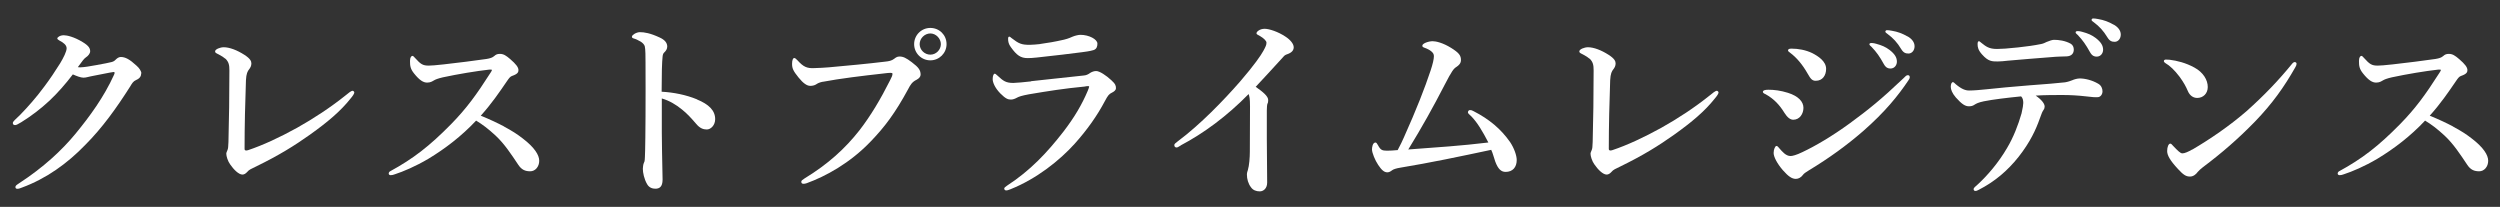
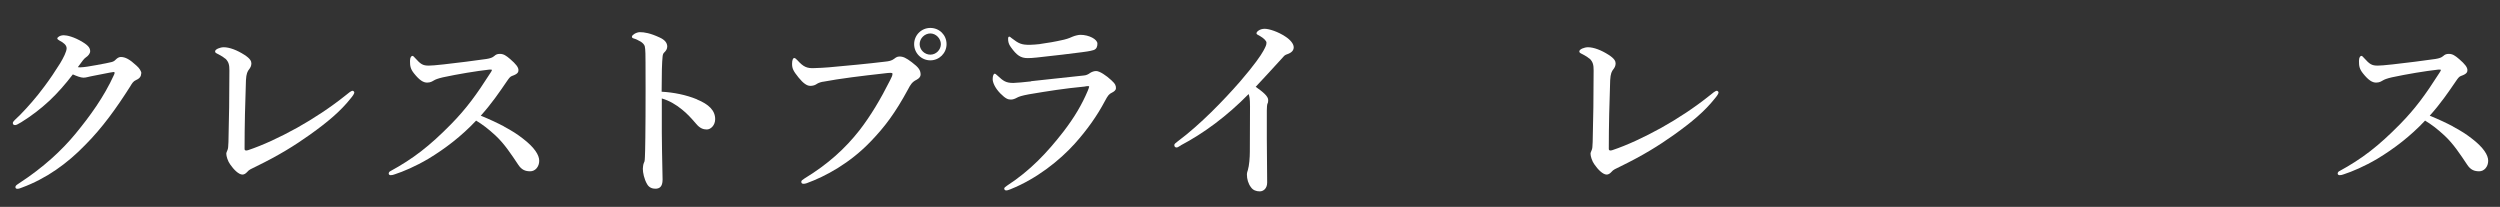
<svg xmlns="http://www.w3.org/2000/svg" id="ol" viewBox="0 0 290 24">
  <rect x="0" y="0" width="290" height="24" fill="#333333" stroke="none" />
  <defs>
    <style>
      .cls-1 {
        fill: #fff;
      }
    </style>
  </defs>
  <path class="cls-1" d="M16.38,8.51c0,.32-.16.59-.59.77-.36.16-.48.41-.7.77-1.54,2.42-3.19,4.75-5.22,6.78-2.06,2.13-4.5,3.89-7.33,4.93-.18.07-.34.14-.52.14-.14,0-.23-.05-.23-.2s.11-.23.38-.41c2.89-1.88,5.02-3.87,6.6-5.79,1.65-2.01,3.28-4.23,4.46-6.83.04-.11.07-.18.07-.23s-.05-.09-.11-.09c-.54.07-1.29.25-2.28.43-.63.11-.9.23-1.22.23s-.79-.18-1.24-.38c-.86,1.13-1.76,2.15-2.69,3.03-1.04.97-2.12,1.79-3.28,2.51-.41.25-.59.34-.72.34-.2,0-.27-.09-.27-.25,0-.18.32-.41.86-.95.86-.88,1.85-1.99,2.8-3.28.63-.84,1.24-1.74,1.83-2.69.38-.63.75-1.36.75-1.74s-.38-.66-.81-.88c-.2-.11-.27-.18-.27-.27,0-.11.29-.36.75-.36.36,0,1.2.18,2.22.81.7.43.84.72.84,1.06,0,.25-.25.54-.5.7-.2.14-.36.34-.93,1.13.07.02.23.02.34.02.45-.02,1-.11,1.76-.25.93-.16,1.52-.29,1.81-.36.18-.05.32-.11.47-.27.11-.11.34-.32.59-.32.54,0,1.04.27,1.83,1,.34.29.57.66.57.9Z" />
  <path class="cls-1" d="M26.15,6.82c-.18-.16-.43-.32-.77-.5-.32-.16-.43-.2-.43-.36,0-.25.59-.48,1-.48.68,0,1.56.34,2.4.88.7.45.81.75.81,1,0,.27-.11.48-.25.66-.2.25-.34.52-.38,1.29-.09,2.42-.16,5.38-.16,7.94,0,.14.04.18.14.2.07.02.16,0,.29-.04,1.7-.57,3.64-1.47,5.65-2.58,1.94-1.09,3.87-2.35,5.68-3.8.27-.23.61-.5.77-.5.09,0,.2.11.2.2,0,.14-.2.43-.45.72-1.15,1.45-2.65,2.71-4.68,4.16-1.81,1.29-3.64,2.42-6.24,3.69-.59.29-.84.38-1.04.63-.18.2-.36.32-.57.32-.43,0-1.02-.59-1.42-1.18-.27-.36-.45-.95-.45-1.24,0-.11.07-.27.14-.43.07-.16.09-.36.11-.93.07-2.6.11-5.43.11-8.3,0-.63-.07-.97-.45-1.36Z" />
  <path class="cls-1" d="M58.48,14.69c.86.45,1.56.9,2.17,1.38,1.36,1.04,1.9,1.92,1.9,2.58,0,.7-.47,1.22-1.04,1.22s-1-.16-1.4-.77c-.79-1.18-1.58-2.4-2.62-3.37-.88-.81-1.49-1.27-2.26-1.74-1.7,1.81-3.6,3.26-5.54,4.43-1.49.88-2.94,1.49-3.87,1.79-.18.07-.34.11-.5.11-.11,0-.23-.05-.23-.2,0-.09.07-.2.16-.25,2.67-1.45,4.57-2.92,7.08-5.47,1.79-1.83,2.94-3.41,4.59-5.99.09-.14.14-.23.14-.27,0-.07-.07-.09-.29-.07-1.58.18-3.62.52-5.4.9-.59.14-.86.25-1.04.36-.2.11-.38.25-.79.25-.43,0-.88-.27-1.51-1.06-.43-.54-.47-.88-.47-1.45,0-.43.16-.59.29-.59.07,0,.16.09.32.27.63.7.88.86,1.56.86.27,0,.84-.04,1.72-.14,1.85-.2,3.37-.41,4.98-.63.43-.07.7-.16.9-.34s.36-.25.66-.25c.43,0,.72.2,1.2.61.68.59.95.95.95,1.27,0,.23-.07.45-.75.68-.2.07-.34.25-.54.54-.97,1.42-1.81,2.65-3.08,4.07,1.06.43,1.97.86,2.74,1.27Z" />
  <path class="cls-1" d="M80.86,11.54c1.36.56,2.1,1.27,2.1,2.28,0,.72-.52,1.2-.97,1.2-.41,0-.81-.14-1.24-.66-.54-.63-1.06-1.2-1.63-1.65-.72-.59-1.49-1.04-2.35-1.29v3.94c0,.95.04,3.03.09,5.47,0,.86-.38,1.06-.84,1.06-.32,0-.72-.11-.95-.52-.36-.61-.5-1.36-.5-1.79,0-.11.04-.52.11-.66.07-.14.11-.25.11-.38.02-.29.07-.93.09-5.07.02-2.15,0-4.07,0-6.2,0-.59,0-1.61-.09-1.92-.07-.2-.25-.38-.47-.52-.34-.2-.61-.32-.79-.36-.16-.05-.23-.11-.23-.2,0-.14.16-.25.29-.34.18-.11.43-.2.63-.2.52,0,1.2.11,2.28.61.61.27.9.63.9,1.06,0,.27-.14.5-.38.72-.09.09-.14.23-.16.45-.07.63-.11,1.97-.11,4.07,1.36.07,2.83.36,4.09.88Z" />
  <path class="cls-1" d="M95.44,9.48c-.43.09-.61.2-.79.32-.18.11-.43.16-.66.16-.38,0-.81-.29-1.36-.97-.61-.75-.75-1.06-.75-1.58,0-.45.11-.68.25-.68.11,0,.2.09.38.27.68.75,1.09.95,1.97.9.57-.02,1.11-.04,1.67-.09,2.22-.2,4.48-.41,6.54-.66.41-.04.75-.11,1.02-.32.2-.16.38-.27.59-.27.45-.02.81.16,1.47.66.81.61,1.02.93,1.02,1.45,0,.2-.16.43-.48.59-.52.25-.72.61-.97,1.09-1.52,2.8-2.71,4.36-4.3,6.02-2.46,2.58-5.29,4.09-7.46,4.88-.14.05-.27.07-.34.07-.2,0-.29-.05-.29-.25,0-.11.11-.2.36-.36,2.74-1.67,4.73-3.48,6.4-5.61,1.31-1.7,2.44-3.6,3.53-5.77.2-.38.29-.59.29-.77,0-.09-.11-.11-.23-.11s-.45.02-.95.09c-2.26.25-4.91.57-6.92.95ZM109.8,5.12c0,1.04-.84,1.88-1.88,1.88s-1.88-.84-1.88-1.88.84-1.88,1.88-1.88,1.88.81,1.88,1.88ZM106.68,5.12c0,.66.57,1.22,1.24,1.22s1.22-.57,1.22-1.22-.57-1.24-1.22-1.24-1.24.56-1.24,1.24Z" />
  <path class="cls-1" d="M119.59,9.42c1.36-.16,3.23-.34,6.11-.66.29-.02.5-.11.79-.32.18-.11.43-.2.66-.2.41,0,1.18.52,1.76,1.06.5.45.54.66.54.93,0,.25-.25.41-.47.52-.32.16-.45.29-.81.97-.88,1.67-2.06,3.35-3.53,4.98-1.7,1.88-4.36,4.03-7.42,5.25-.18.07-.36.14-.5.14s-.23-.09-.23-.23c0-.11.18-.2.32-.32,2.71-1.76,4.66-3.84,6.54-6.26,1.27-1.65,2.15-3.14,2.83-4.75.07-.16.16-.43.16-.47,0-.07-.04-.07-.16-.07-.09,0-.25.02-.36.05-2.42.23-4.21.52-6.47.9-.86.16-1.15.27-1.36.38-.25.14-.5.23-.72.23-.36,0-.63-.11-1.24-.72-.66-.68-.88-1.31-.88-1.65,0-.38.11-.63.23-.63.09,0,.14.05.34.23.66.61.95.84,1.83.84.29,0,1.27-.09,2.06-.18ZM120.67,5.1c.84-.11,1.76-.27,2.76-.5.57-.14.79-.27,1.02-.36.27-.11.66-.2.88-.2,1,0,1.97.52,1.97,1.02,0,.29-.07.63-.45.75-.45.14-1.02.2-1.38.25-.95.14-3.39.41-5.18.61-.45.05-.81.07-1.08.07-.81,0-1.27-.32-1.95-1.27-.27-.36-.32-.66-.32-.97,0-.16.04-.25.14-.25.07,0,.14.07.25.16.86.66,1.15.79,2.12.79.36,0,.79-.05,1.22-.09Z" />
  <path class="cls-1" d="M136.99,16.86c-.25.14-.38.25-.5.25-.18,0-.27-.11-.27-.29,0-.11.13-.23.38-.41,2.67-1.99,5.36-4.79,7.24-6.94,1.67-1.94,2.4-3.01,2.71-3.57.27-.5.36-.68.36-.95,0-.2-.29-.5-.75-.77-.23-.14-.41-.18-.41-.32,0-.18.38-.52.95-.52.52,0,1.56.34,2.4.9.59.38.97.86.97,1.24,0,.36-.23.63-.75.81-.23.07-.34.16-.47.32-1.27,1.38-2.35,2.58-3.19,3.46.86.61,1.45,1.09,1.45,1.54,0,.18-.02.32-.09.43-.04.09-.07.45-.07.77v3.26c0,1.7.04,3.39.04,5.11,0,.68-.43,1.02-.86,1.02-.41,0-.79-.14-1.02-.48-.32-.41-.47-.97-.47-1.47,0-.2.07-.41.11-.52.16-.52.23-1.47.23-2.13,0-1.65.02-3.84.02-5.22,0-1-.07-1.2-.16-1.47-2.55,2.6-5.25,4.57-7.87,5.95Z" />
-   <path class="cls-1" d="M170.66,13.49c-.25-.25-.38-.34-.38-.45,0-.14.09-.27.23-.27.16,0,.29.04.45.14,1.76.9,3.14,2.04,4.21,3.57.47.7.77,1.56.77,2.08,0,.84-.47,1.38-1.29,1.38-.52,0-.88-.34-1.2-1.2-.18-.5-.27-.95-.47-1.36-3.51.75-7.3,1.54-10.49,2.06-.57.09-.86.2-1.02.32-.14.11-.32.23-.54.23-.38,0-.68-.29-1.06-.86-.36-.52-.72-1.42-.72-1.79,0-.23.07-.81.41-.81.09,0,.18.11.29.32.29.54.47.63,1.04.63.36,0,.7-.02,1.24-.07.34-.63.52-1.02.72-1.47,1.49-3.32,2.42-5.72,3.1-7.76.25-.75.38-1.33.38-1.63,0-.18-.02-.36-.27-.57-.2-.18-.52-.34-.84-.45-.2-.07-.23-.14-.23-.23,0-.27.72-.52,1.2-.52.38,0,1.18.18,2.13.77.95.59,1.15.9,1.15,1.42,0,.38-.25.61-.52.79-.32.2-.52.43-1.38,2.1-1.33,2.58-2.6,4.86-4.21,7.48,3.37-.25,6.17-.43,9.29-.81-.68-1.31-1.27-2.31-1.99-3.05Z" />
  <path class="cls-1" d="M184.4,6.82c-.18-.16-.43-.32-.77-.5-.32-.16-.43-.2-.43-.36,0-.25.59-.48,1-.48.68,0,1.56.34,2.4.88.7.45.81.75.81,1,0,.27-.11.48-.25.66-.2.25-.34.52-.38,1.29-.09,2.42-.16,5.38-.16,7.94,0,.14.05.18.14.2.07.02.16,0,.29-.04,1.7-.57,3.64-1.47,5.65-2.58,1.95-1.09,3.87-2.35,5.68-3.8.27-.23.61-.5.77-.5.09,0,.2.11.2.2,0,.14-.2.43-.45.72-1.15,1.45-2.65,2.71-4.68,4.16-1.81,1.29-3.64,2.42-6.24,3.69-.59.29-.84.38-1.04.63-.18.2-.36.32-.57.32-.43,0-1.02-.59-1.42-1.18-.27-.36-.45-.95-.45-1.24,0-.11.07-.27.14-.43.07-.16.09-.36.11-.93.07-2.6.11-5.43.11-8.3,0-.63-.07-.97-.45-1.36Z" />
-   <path class="cls-1" d="M204.5,10.64c0-.16.25-.23.63-.23.68,0,1.42.09,2.28.36,1.2.38,1.79,1.02,1.79,1.74,0,.68-.43,1.38-1.18,1.38-.34,0-.68-.25-1.02-.79-.57-.93-1.22-1.63-2.19-2.17-.23-.09-.32-.18-.32-.29ZM208.32,20.75c-.45,0-.86-.27-1.52-1.02-.66-.77-1.06-1.54-1.06-1.99s.2-.81.32-.81c.16,0,.2.14.34.27.34.38.75.9,1.31.9.2,0,.66-.11,1.36-.45,1.49-.7,3.46-1.85,5.54-3.37,2.13-1.56,3.6-2.74,6.17-5.18.23-.23.36-.38.52-.38s.23.09.23.23-.07.25-.16.38c-1.18,1.76-2.71,3.66-5.25,5.88-1.9,1.65-3.93,3.12-6.29,4.55-.38.23-.59.38-.7.54-.2.27-.5.45-.81.45ZM207.42,5.82c0-.09.09-.18.38-.18.81,0,1.67.16,2.42.52.7.36,1.61.95,1.61,1.83,0,.75-.41,1.38-1.2,1.38-.41,0-.59-.2-.95-.84-.59-1.04-1.27-1.85-2.04-2.42-.18-.14-.23-.16-.23-.29ZM219.2,5.8c.61.48.84.88.84,1.36,0,.36-.25.79-.75.79-.25,0-.52-.07-.77-.52-.47-.86-.84-1.38-1.42-1.99-.09-.09-.25-.2-.25-.29,0-.14.11-.16.27-.16.2,0,.45.07.52.09.66.18,1.08.36,1.56.72ZM221.28,4.22c.47.27.81.66.81,1.15s-.32.84-.7.84c-.34,0-.59-.09-.84-.5-.47-.79-.95-1.29-1.58-1.76-.09-.07-.27-.18-.27-.27,0-.11.09-.18.18-.18.13,0,.38.02.59.07.66.11,1.22.32,1.81.66Z" />
-   <path class="cls-1" d="M235.27,9.91c2.31-.18,3.12-.23,4.27-.36.32-.05.7-.18.86-.25.18-.09.59-.2.84-.2.63,0,1.45.2,2.15.61.36.2.5.56.5.88,0,.38-.25.66-.52.68-.36.02-.66,0-1.38-.09-.97-.11-1.83-.16-2.8-.16-.77,0-2.04,0-3.05.07.72.5,1.04.95,1.04,1.27,0,.11-.04.27-.11.36-.14.2-.25.43-.45,1.02-.45,1.29-1.13,2.76-2.46,4.45-1.31,1.65-2.8,2.89-4.61,3.82-.14.07-.27.14-.38.14-.16,0-.23-.07-.23-.23,0-.11.18-.27.57-.61,1.04-.97,2.31-2.42,3.32-4.16.72-1.2,1.29-2.67,1.67-4,.14-.59.2-1.02.2-1.2,0-.27-.04-.57-.25-.77-1.61.16-3.28.36-4.32.57-.66.14-.88.27-1.06.38-.23.16-.41.2-.68.2-.41,0-.81-.23-1.51-1.02-.43-.5-.59-.93-.59-1.24,0-.34.11-.54.25-.54.11,0,.2.14.34.25.68.57,1.13.72,1.54.72.54,0,1.33-.07,1.99-.14,1.54-.16,2.85-.29,4.88-.45ZM236.72,5.12c.36-.07.52-.18.68-.25.32-.14.68-.25.86-.25.54,0,1.29.09,1.94.45.25.14.36.41.36.68,0,.47-.29.77-.84.79-.5.02-1.09.02-1.81.09-1.38.11-3.73.29-5,.41-.43.05-.86.09-1.18.09-.66,0-1.09,0-1.81-.81-.45-.5-.52-.84-.52-1.2,0-.2.04-.34.16-.34.07,0,.14.09.29.2.52.41.86.7,1.81.7.45,0,1.27-.05,2.44-.18,1-.11,1.88-.23,2.6-.38ZM243.12,4.42c.61.48.84.88.84,1.36,0,.36-.25.79-.75.79-.25,0-.52-.07-.77-.52-.48-.86-.84-1.38-1.42-1.99-.09-.09-.25-.2-.25-.29,0-.14.11-.16.27-.16.2,0,.45.07.52.09.66.18,1.08.36,1.56.72ZM245.2,2.86c.47.27.81.66.81,1.15s-.32.84-.7.84c-.34,0-.59-.09-.84-.5-.48-.79-.95-1.29-1.58-1.76-.09-.07-.27-.18-.27-.27,0-.11.09-.18.18-.18.14,0,.38.02.59.07.66.11,1.22.32,1.81.66Z" />
-   <path class="cls-1" d="M251.01,7.09c0-.11.09-.18.23-.18.09,0,.2,0,.43.02.88.11,1.88.36,2.87.9,1.04.56,1.56,1.45,1.56,2.26,0,.77-.54,1.27-1.22,1.27-.43,0-.86-.23-1.11-.84-.18-.43-.45-.95-.95-1.63-.57-.75-1.11-1.27-1.65-1.58-.11-.07-.16-.14-.16-.23ZM254.31,17.35c2.08-1.22,4.3-2.74,6.26-4.43,2.08-1.85,3.78-3.64,5.31-5.52.11-.14.23-.2.29-.2.16,0,.23.09.23.2s-.04.23-.13.38c-1.31,2.31-2.67,4.23-4.7,6.33-1.94,1.99-3.84,3.64-6.04,5.29-.25.18-.47.41-.59.54-.2.27-.5.54-.9.54-.47,0-.77-.2-1.38-.86-.97-1.04-1.27-1.63-1.27-2.1s.16-.86.36-.86c.11,0,.18.09.36.29.5.52.81.84,1.04.84.27,0,.68-.18,1.15-.45Z" />
  <path class="cls-1" d="M284.56,14.69c.86.45,1.56.9,2.17,1.38,1.36,1.04,1.9,1.92,1.9,2.58,0,.7-.47,1.22-1.04,1.22s-1-.16-1.4-.77c-.79-1.18-1.58-2.4-2.62-3.37-.88-.81-1.49-1.27-2.26-1.74-1.7,1.81-3.6,3.26-5.54,4.43-1.49.88-2.94,1.49-3.87,1.79-.18.07-.34.11-.5.11-.11,0-.23-.05-.23-.2,0-.09.07-.2.16-.25,2.67-1.45,4.57-2.92,7.08-5.47,1.79-1.83,2.94-3.41,4.59-5.99.09-.14.14-.23.14-.27,0-.07-.07-.09-.29-.07-1.58.18-3.62.52-5.4.9-.59.14-.86.25-1.04.36-.2.11-.38.25-.79.25-.43,0-.88-.27-1.51-1.06-.43-.54-.47-.88-.47-1.45,0-.43.16-.59.29-.59.07,0,.16.09.32.27.63.7.88.86,1.56.86.27,0,.84-.04,1.72-.14,1.85-.2,3.37-.41,4.98-.63.43-.07.7-.16.9-.34s.36-.25.66-.25c.43,0,.72.2,1.2.61.68.59.95.95.95,1.27,0,.23-.07.45-.75.68-.2.07-.34.25-.54.54-.97,1.42-1.81,2.65-3.08,4.07,1.06.43,1.97.86,2.74,1.27Z" />
</svg>